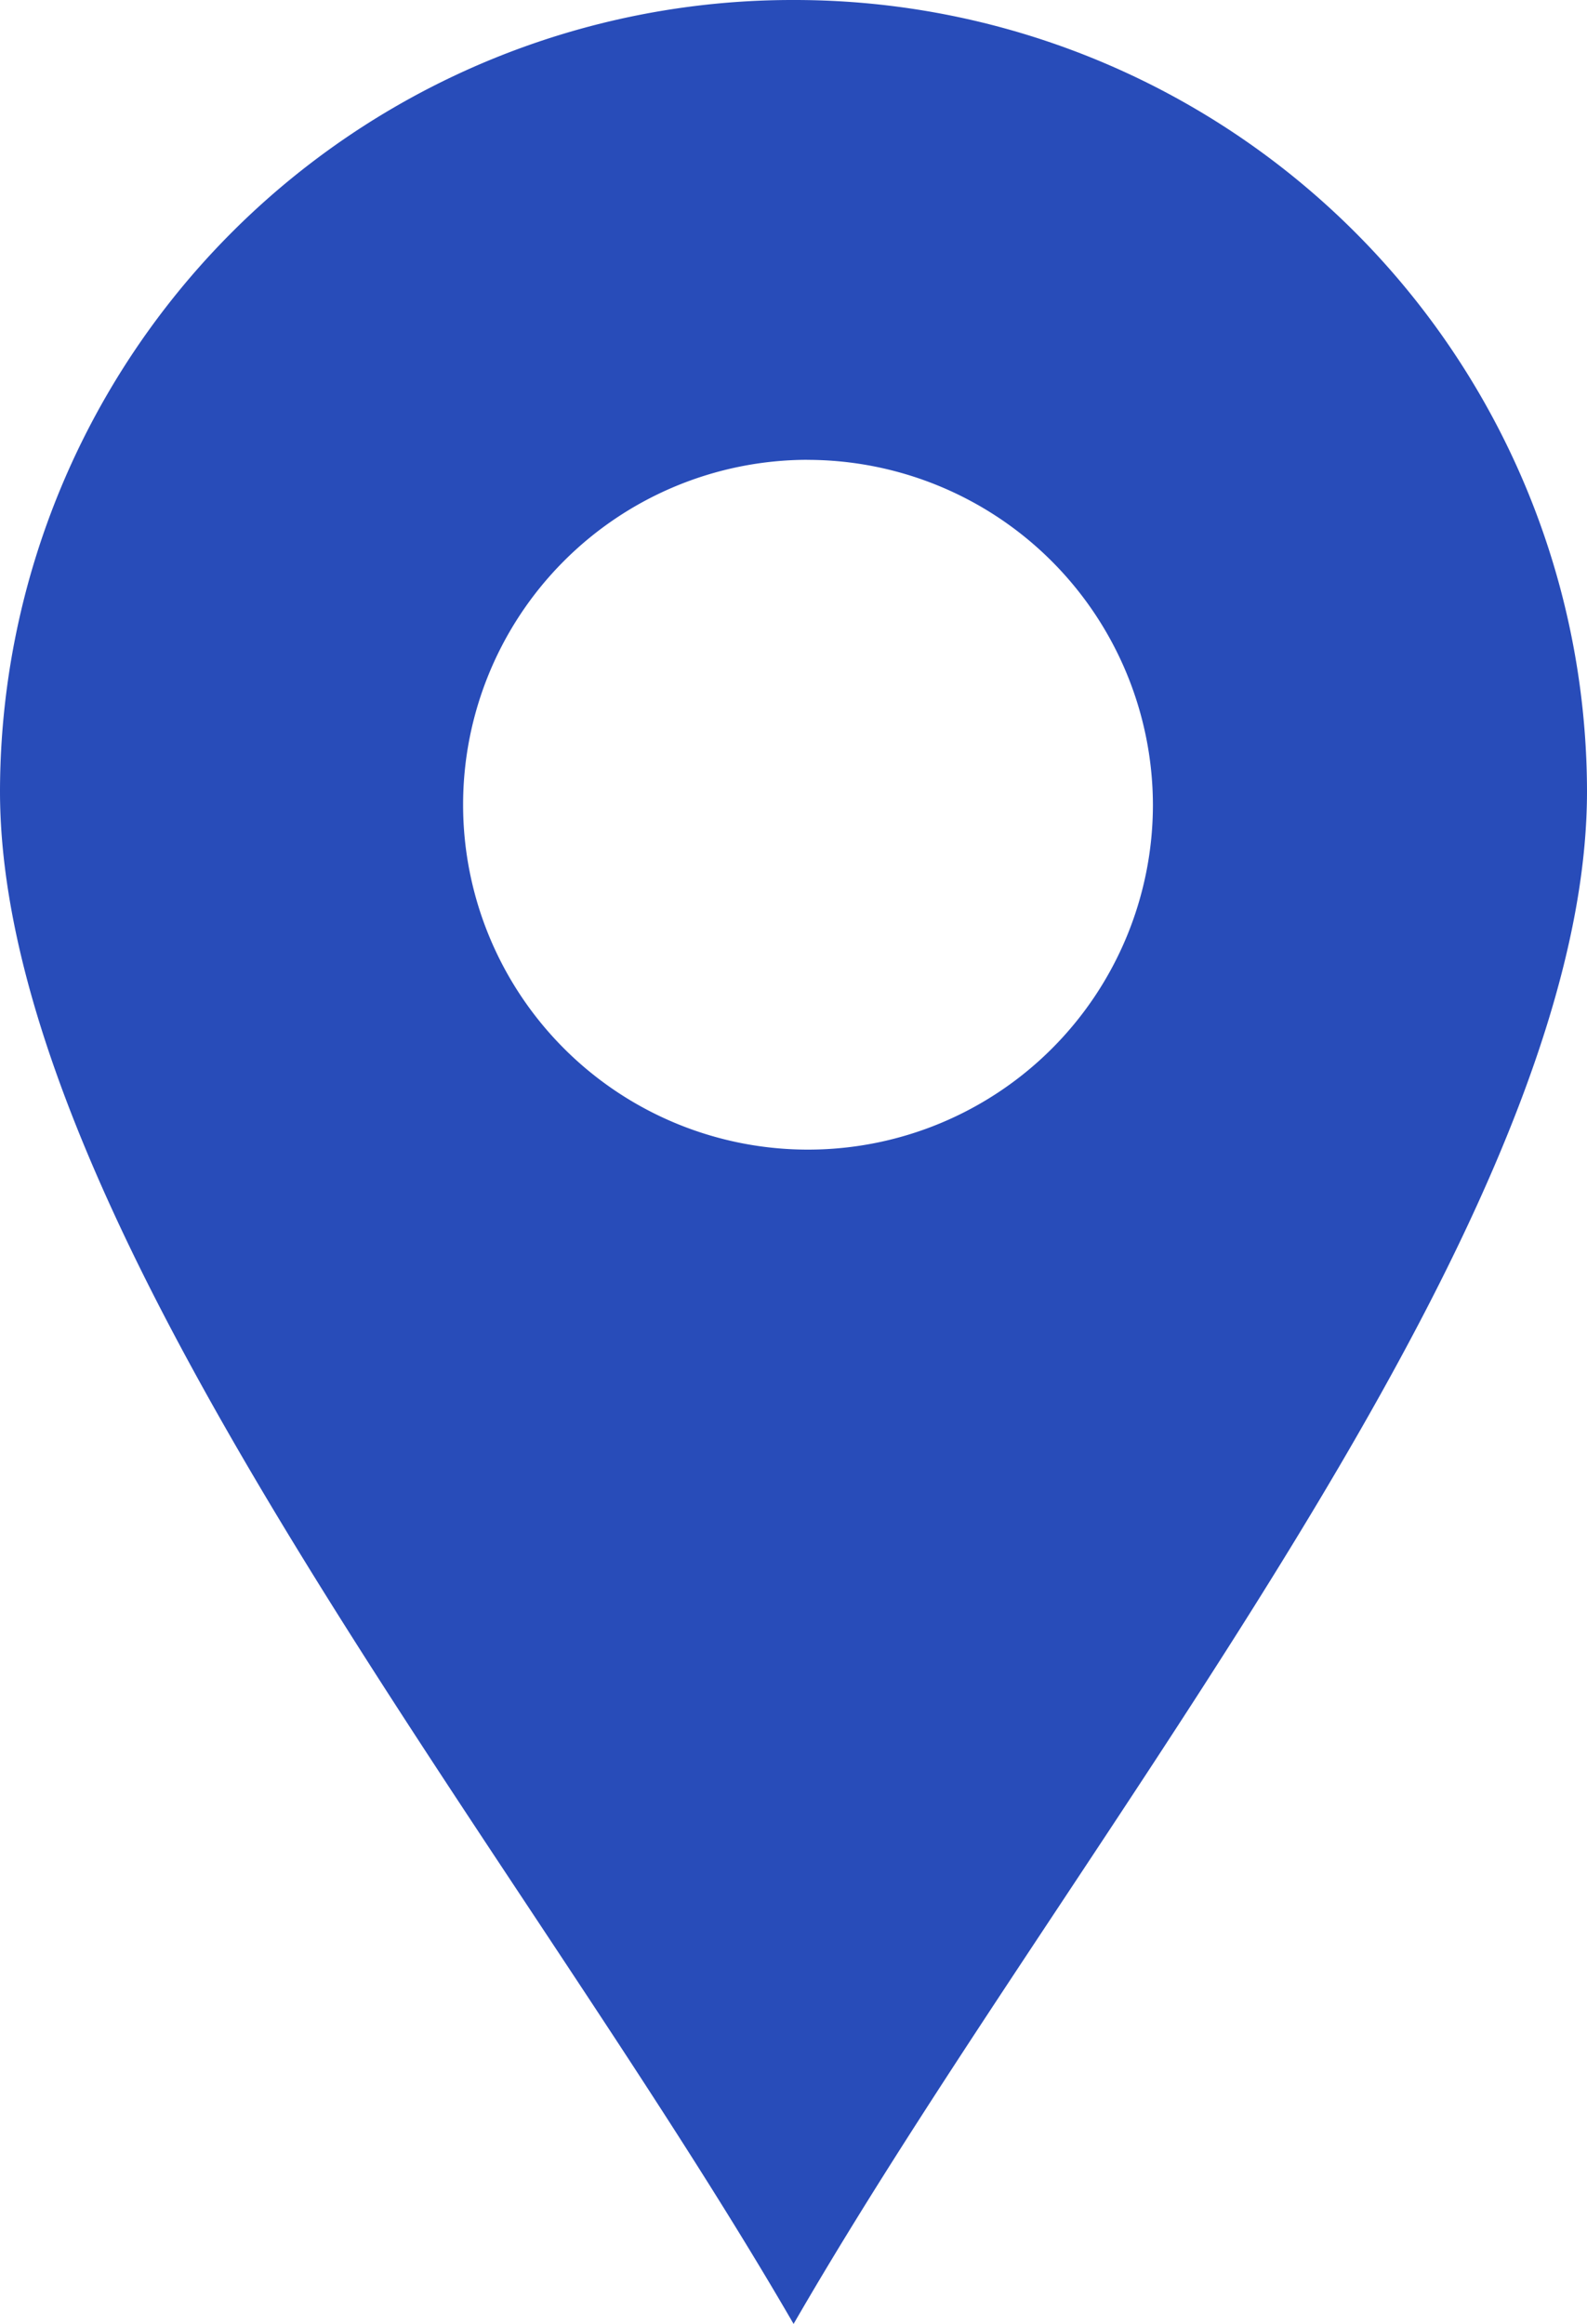
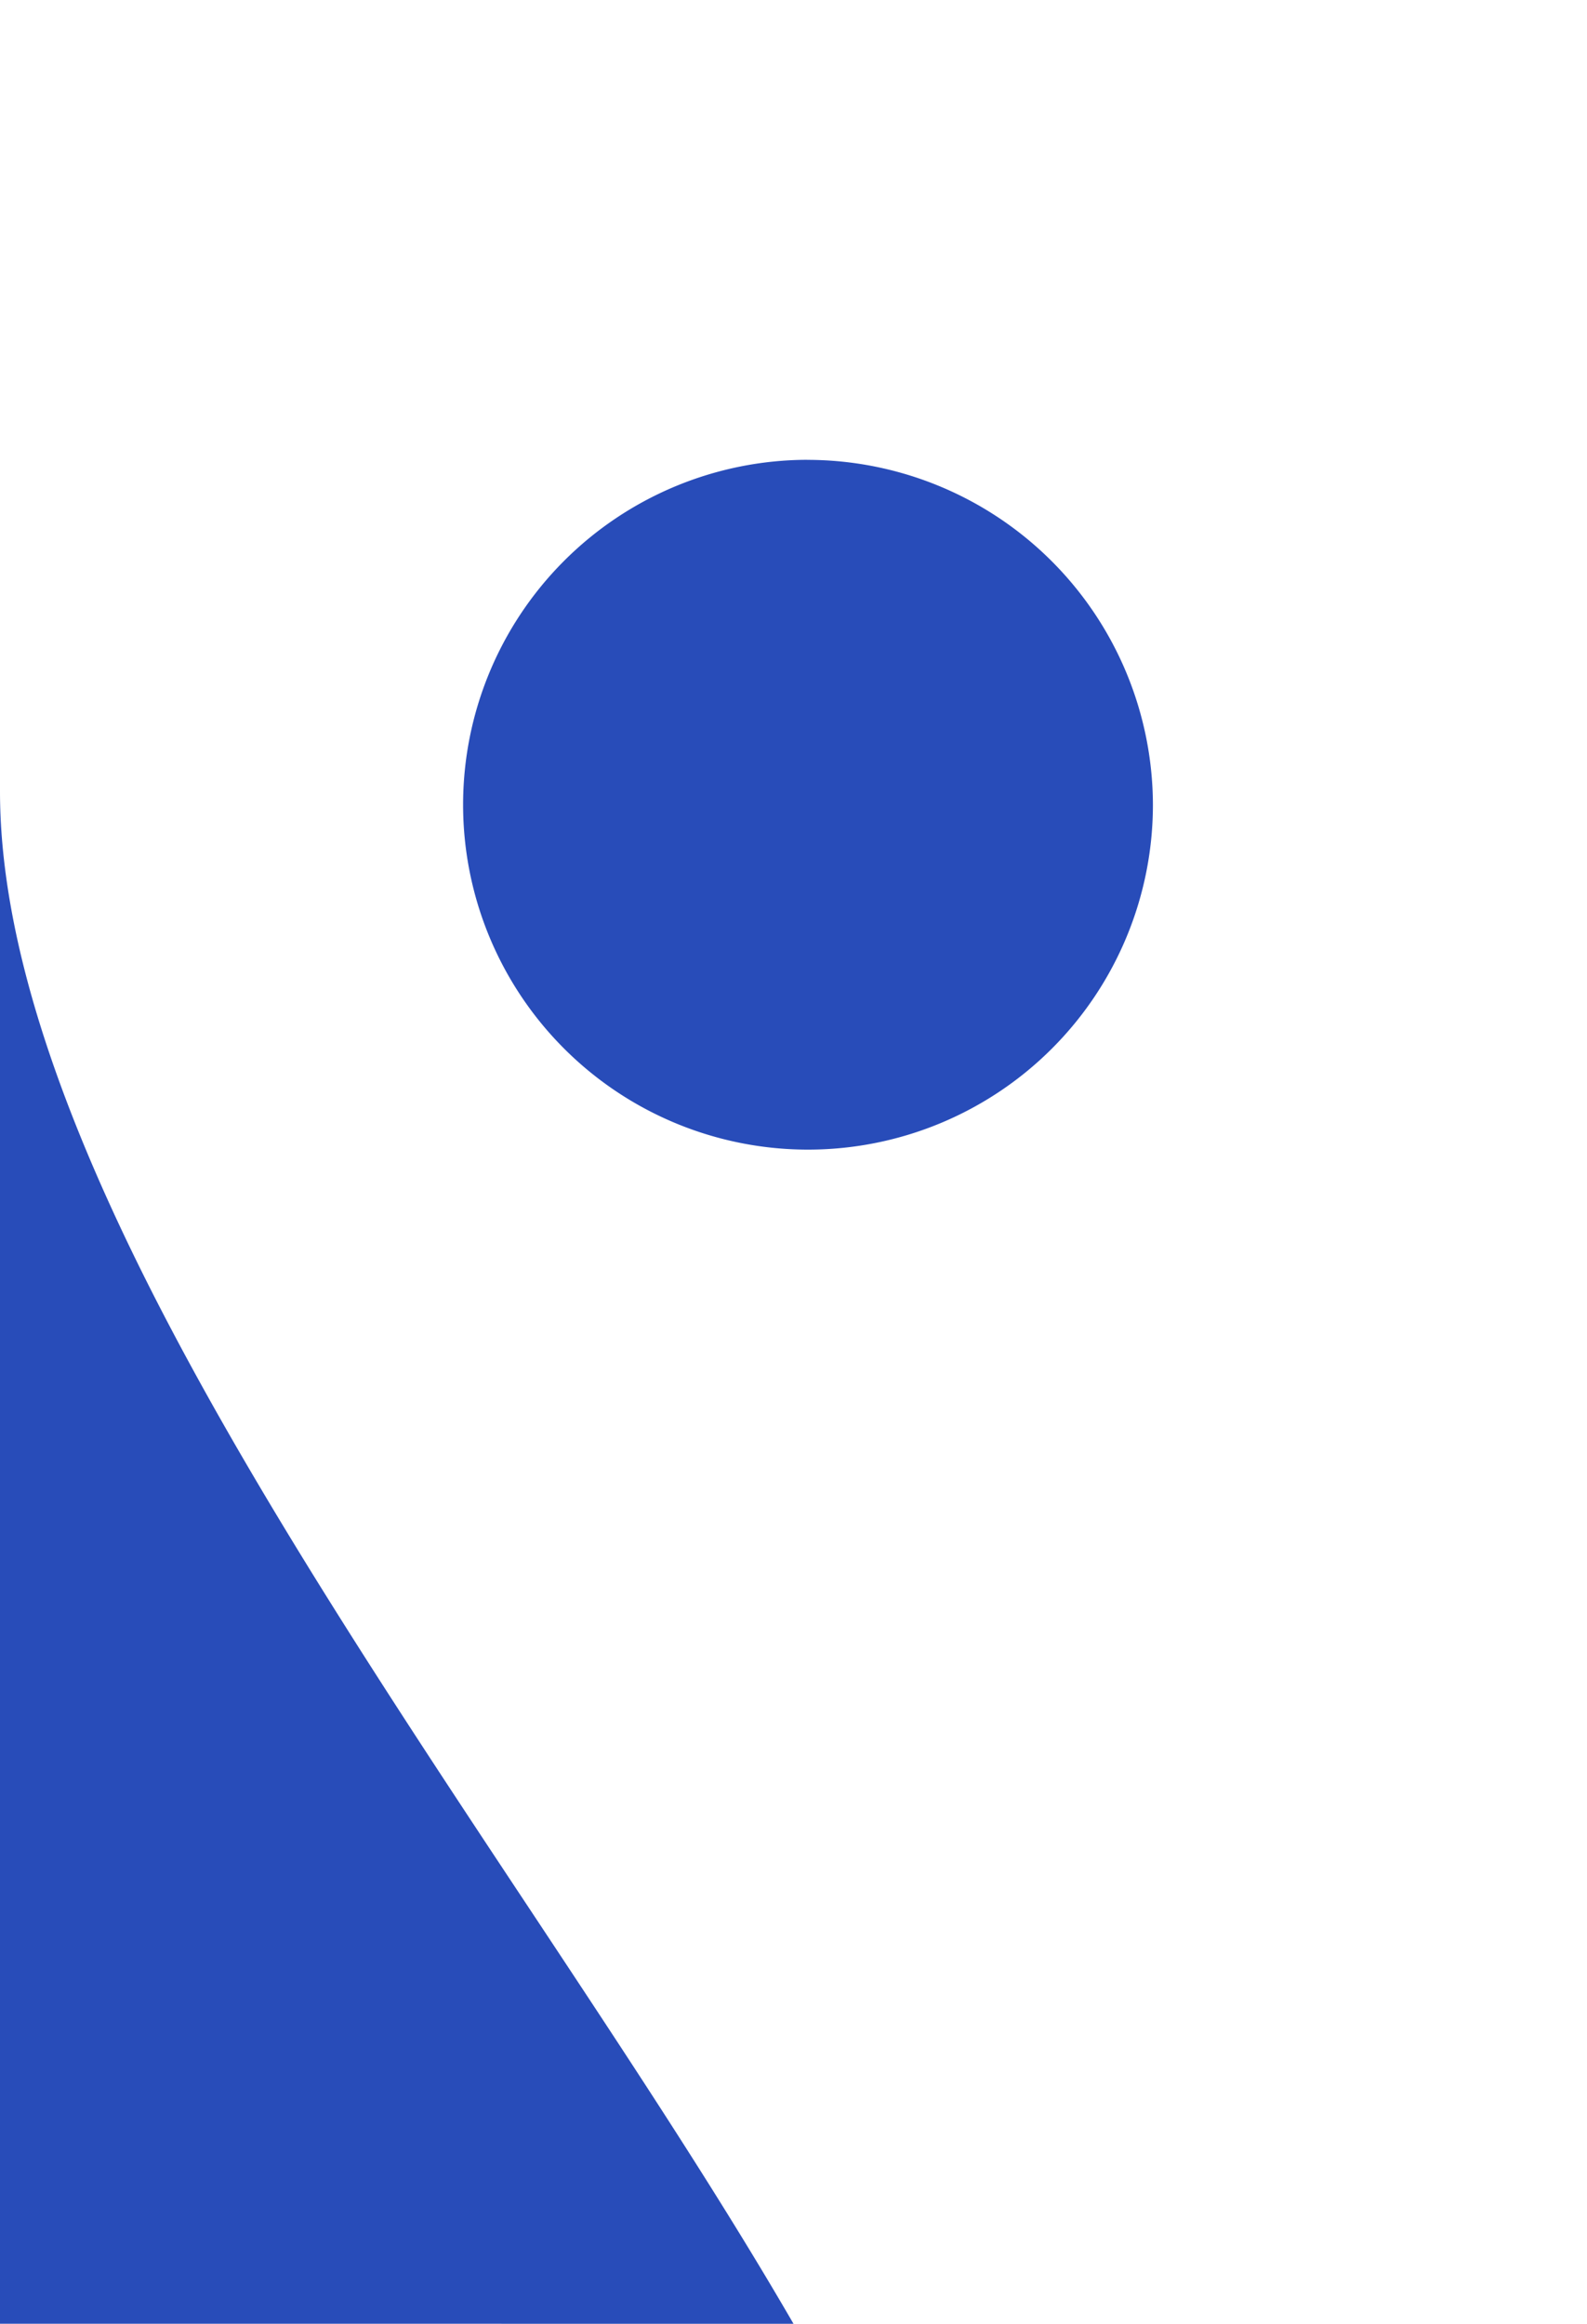
<svg xmlns="http://www.w3.org/2000/svg" width="30.414" height="44.534" viewBox="0 0 30.414 44.534">
-   <path id="Soustraction_4" data-name="Soustraction 4" d="M15.207,44.534h0c-1.451-2.506-3.206-5.155-5.064-7.96-2.453-3.7-4.989-7.531-6.911-11.195C1.057,21.234,0,17.893,0,15.164A15.186,15.186,0,0,1,15.207,0,15.186,15.186,0,0,1,30.414,15.164c0,2.727-1.05,6.057-3.211,10.179-1.912,3.648-4.444,7.47-6.892,11.165-1.869,2.822-3.634,5.486-5.1,8.025Zm.259-35.722a6.61,6.61,0,1,0,6.629,6.609A6.626,6.626,0,0,0,15.466,8.813Z" fill="#284cb9" />
+   <path id="Soustraction_4" data-name="Soustraction 4" d="M15.207,44.534h0c-1.451-2.506-3.206-5.155-5.064-7.96-2.453-3.7-4.989-7.531-6.911-11.195C1.057,21.234,0,17.893,0,15.164c0,2.727-1.05,6.057-3.211,10.179-1.912,3.648-4.444,7.47-6.892,11.165-1.869,2.822-3.634,5.486-5.1,8.025Zm.259-35.722a6.61,6.61,0,1,0,6.629,6.609A6.626,6.626,0,0,0,15.466,8.813Z" fill="#284cb9" />
</svg>